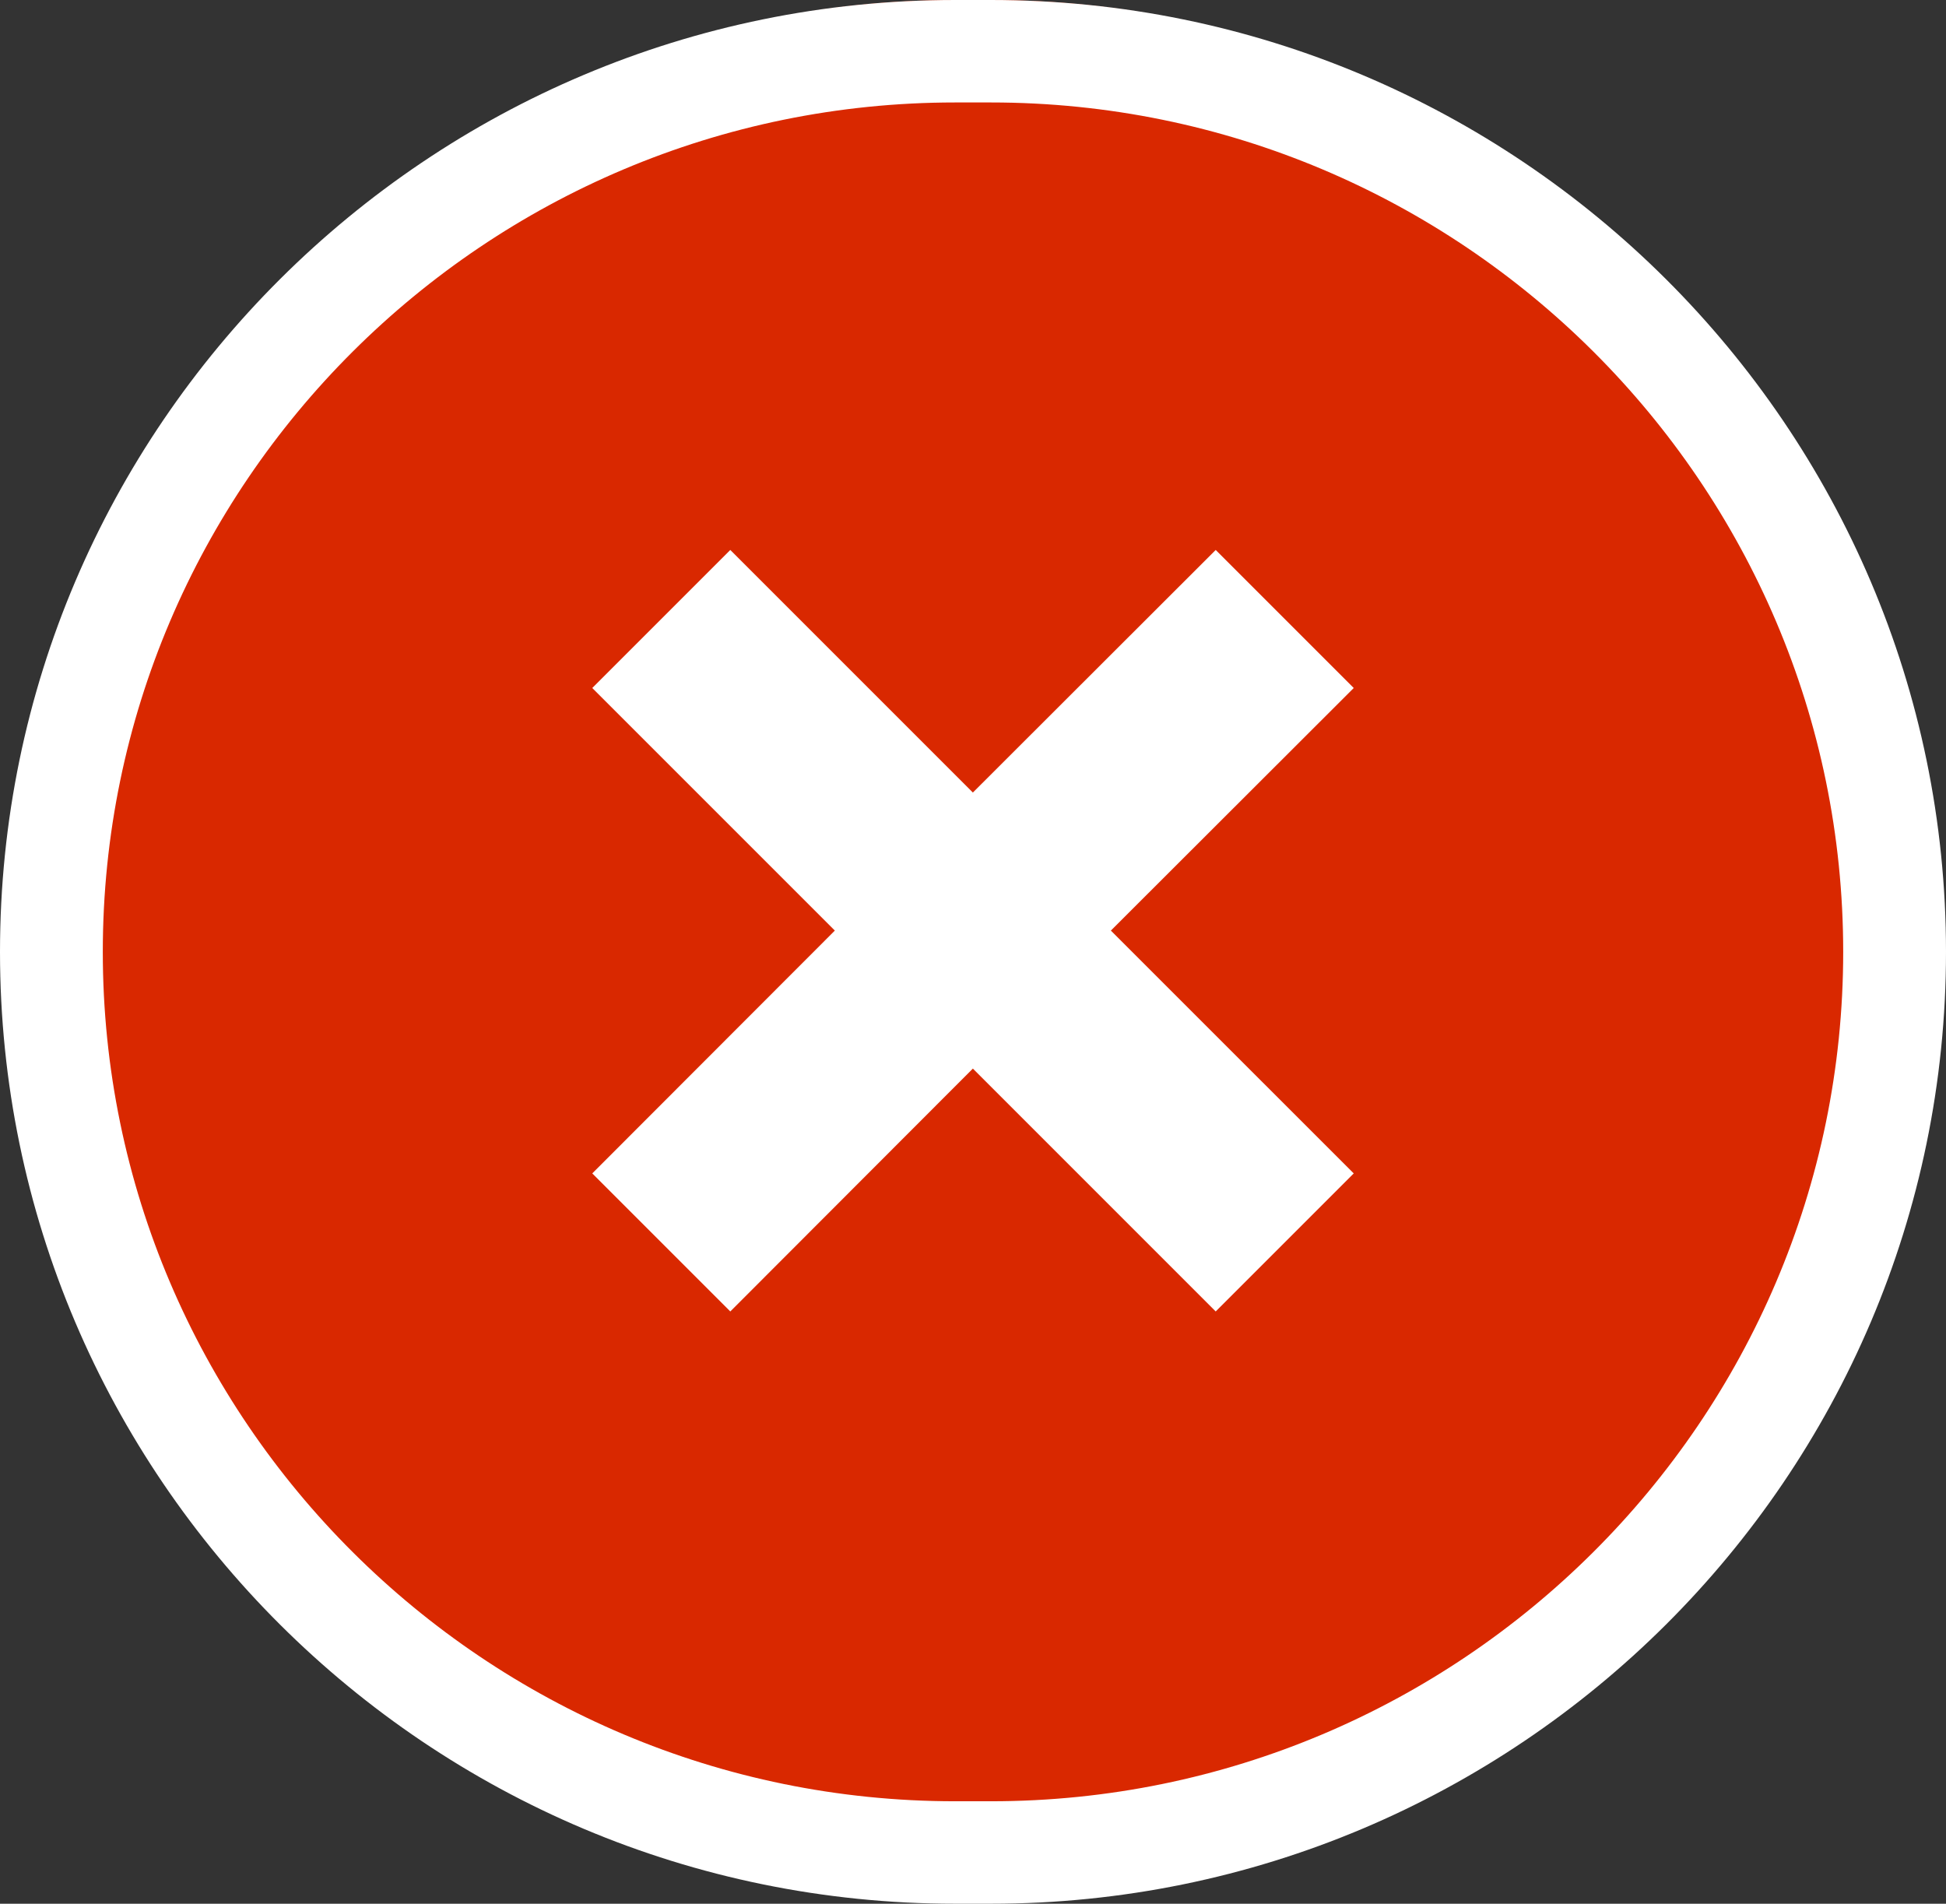
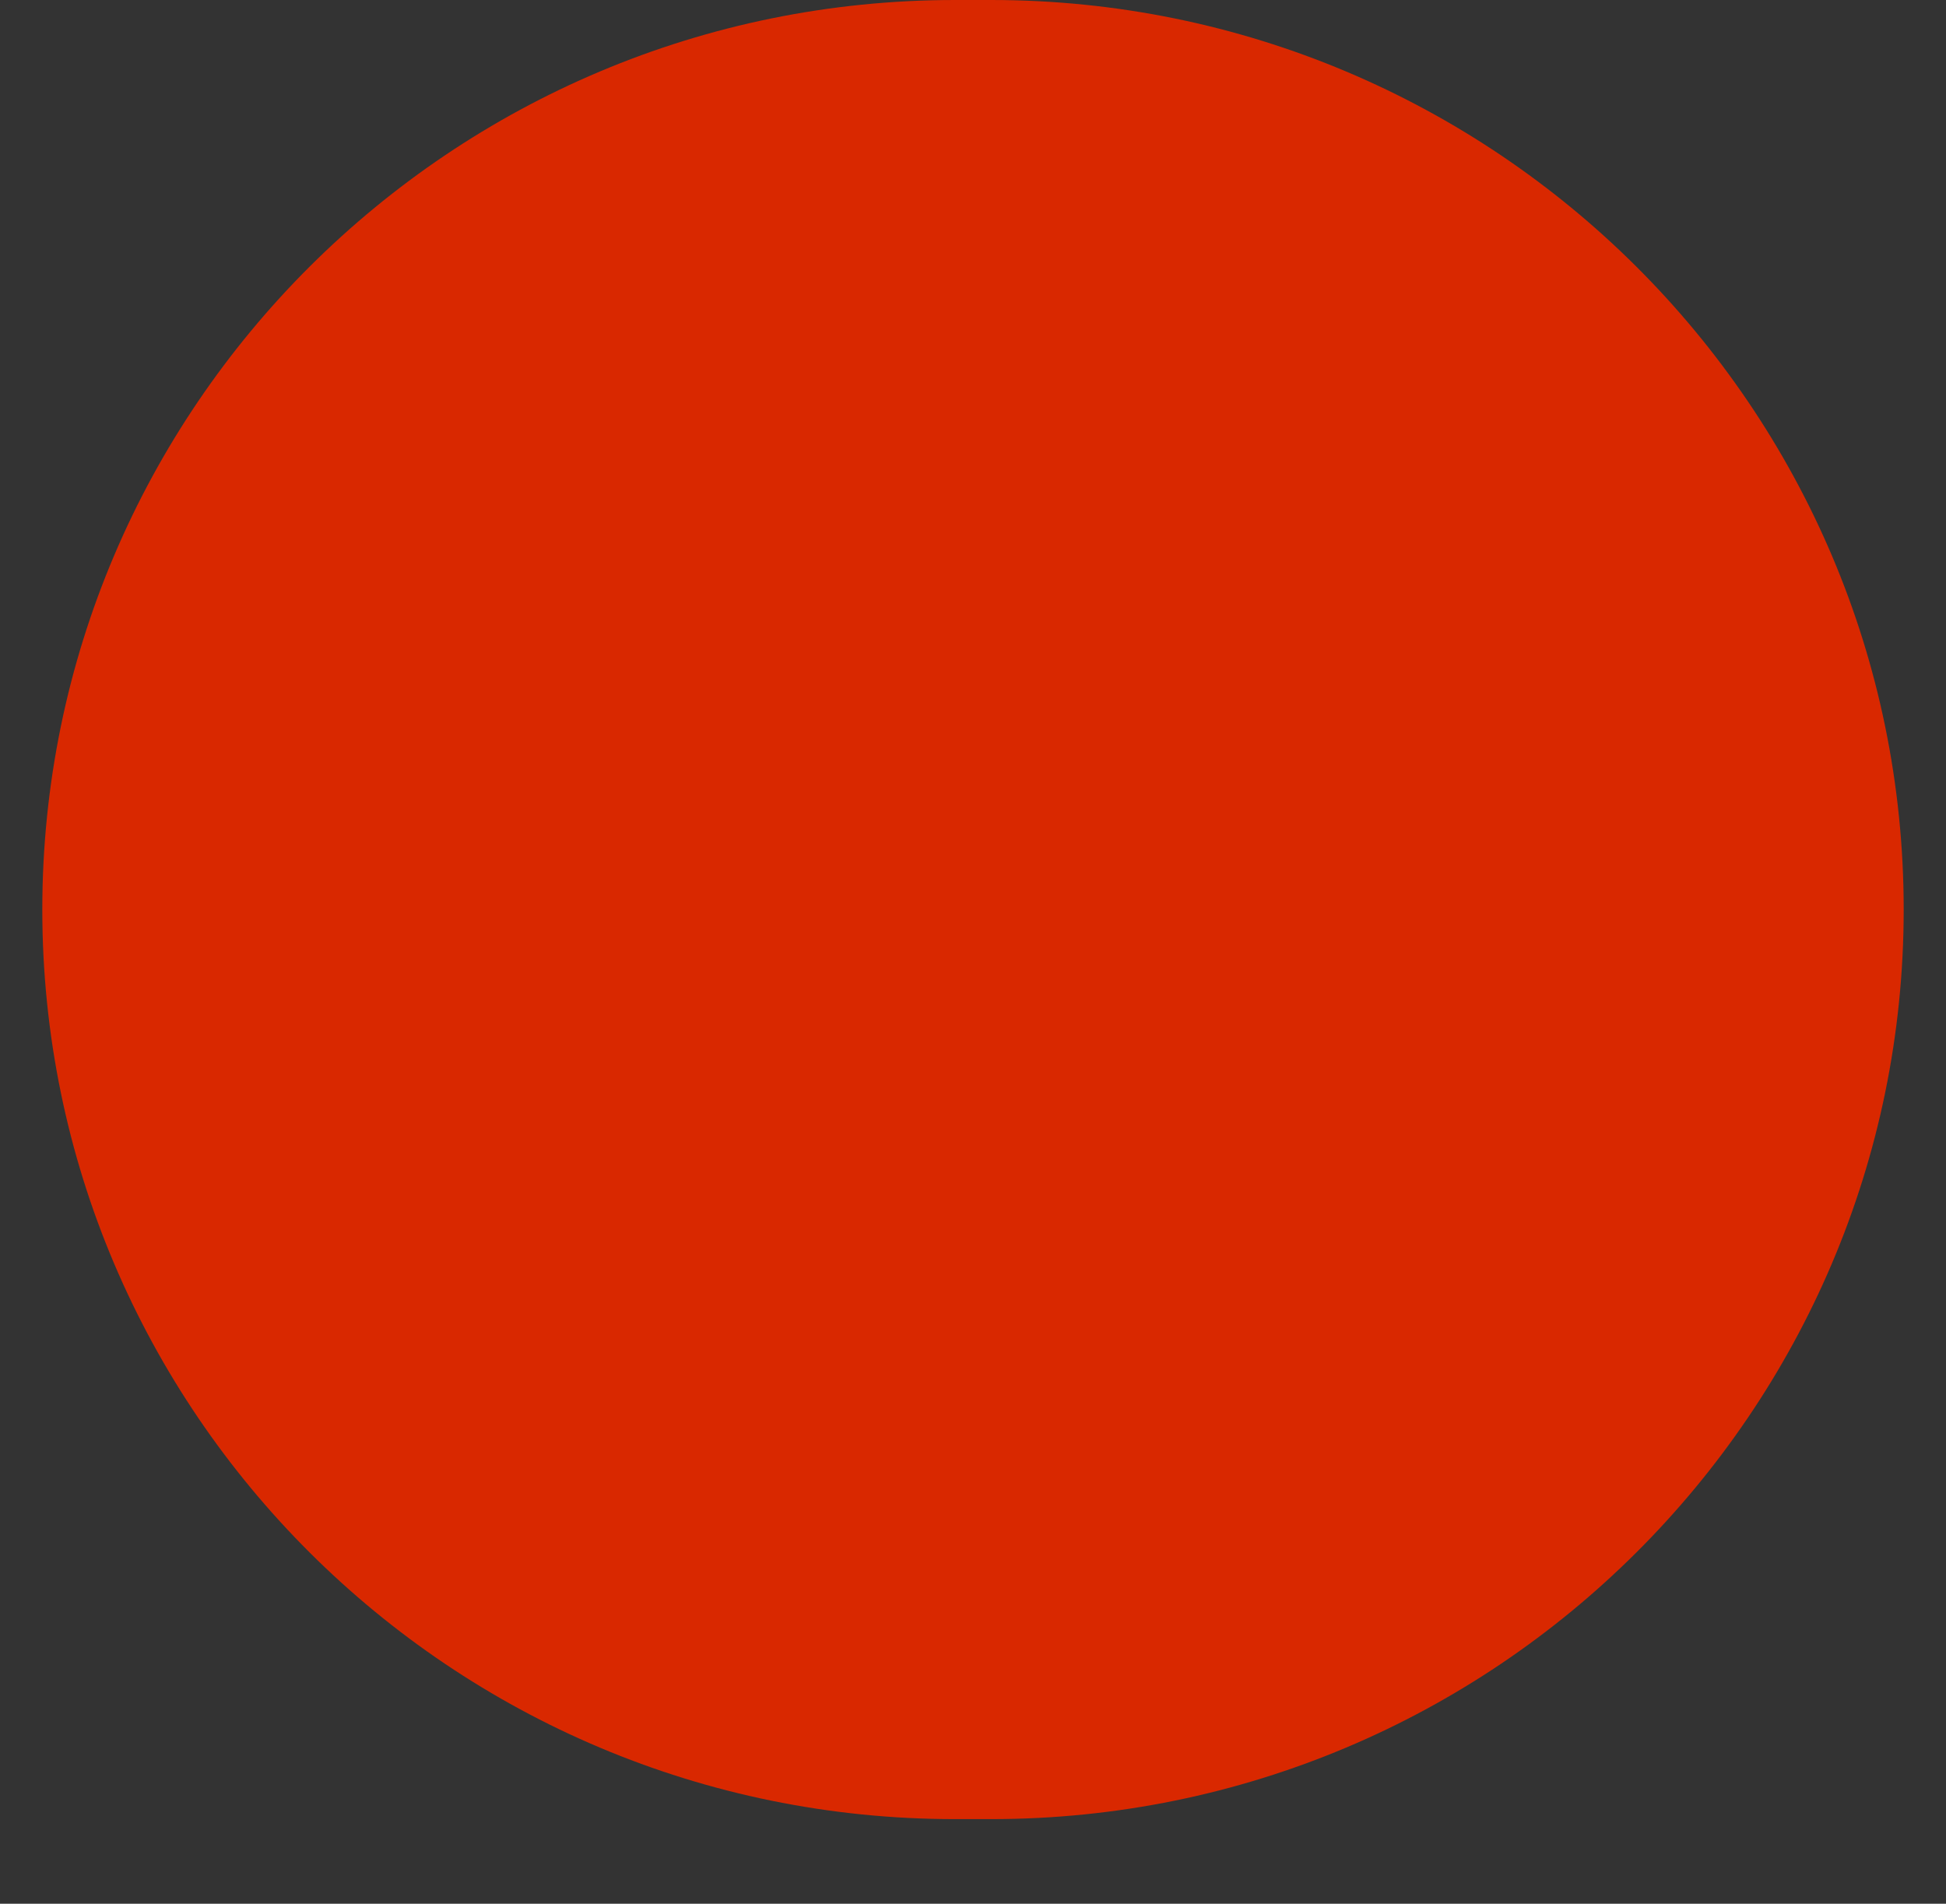
<svg xmlns="http://www.w3.org/2000/svg" width="46px" height="45px" viewBox="0 0 46 45" version="1.1">
  <rect x="0" y="0" width="46" height="45" fill="#333333" stroke="none" />
  <title>Simple X Mark</title>
  <g id="Page-1" stroke="none" stroke-width="1" fill="none" fill-rule="evenodd">
    <g id="Medium" transform="translate(-413, -488)" fill-rule="nonzero">
      <g id="Simple-X-Mark" transform="translate(413, 488)">
        <path d="M22.572,0 L23.428,0 C35.333,0 45,9.634 45,21.5 L45,21.5 C45,33.366 35.333,43 23.428,43 L22.572,43 C10.667,43 1,33.366 1,21.5 L1,21.5 C1,9.634 10.667,0 22.572,0 Z" id="Path" fill="#D92800" />
-         <path d="M23.423,45 L22.577,45 C10.128,45 0,34.906 0,22.5 C0,10.094 10.128,0 22.577,0 L23.423,0 C35.872,0 46,10.094 46,22.5 C46,34.906 35.872,45 23.423,45 Z M22.577,2.422 C11.471,2.422 2.43,11.432 2.43,22.5 C2.43,33.568 11.471,42.578 22.577,42.578 L23.423,42.578 C34.529,42.578 43.57,33.568 43.57,22.5 C43.57,11.432 34.536,2.422 23.423,2.422 L22.577,2.422 Z" id="Shape" fill="#FFFFFF" />
-         <polygon id="Path" fill="#FFFFFF" points="26.259 21.997 32 16.263 28.737 13 22.997 18.734 17.263 13 14 16.263 19.734 21.997 14 27.737 17.263 31 22.997 25.259 28.737 31 32 27.737" />
      </g>
    </g>
  </g>
</svg>